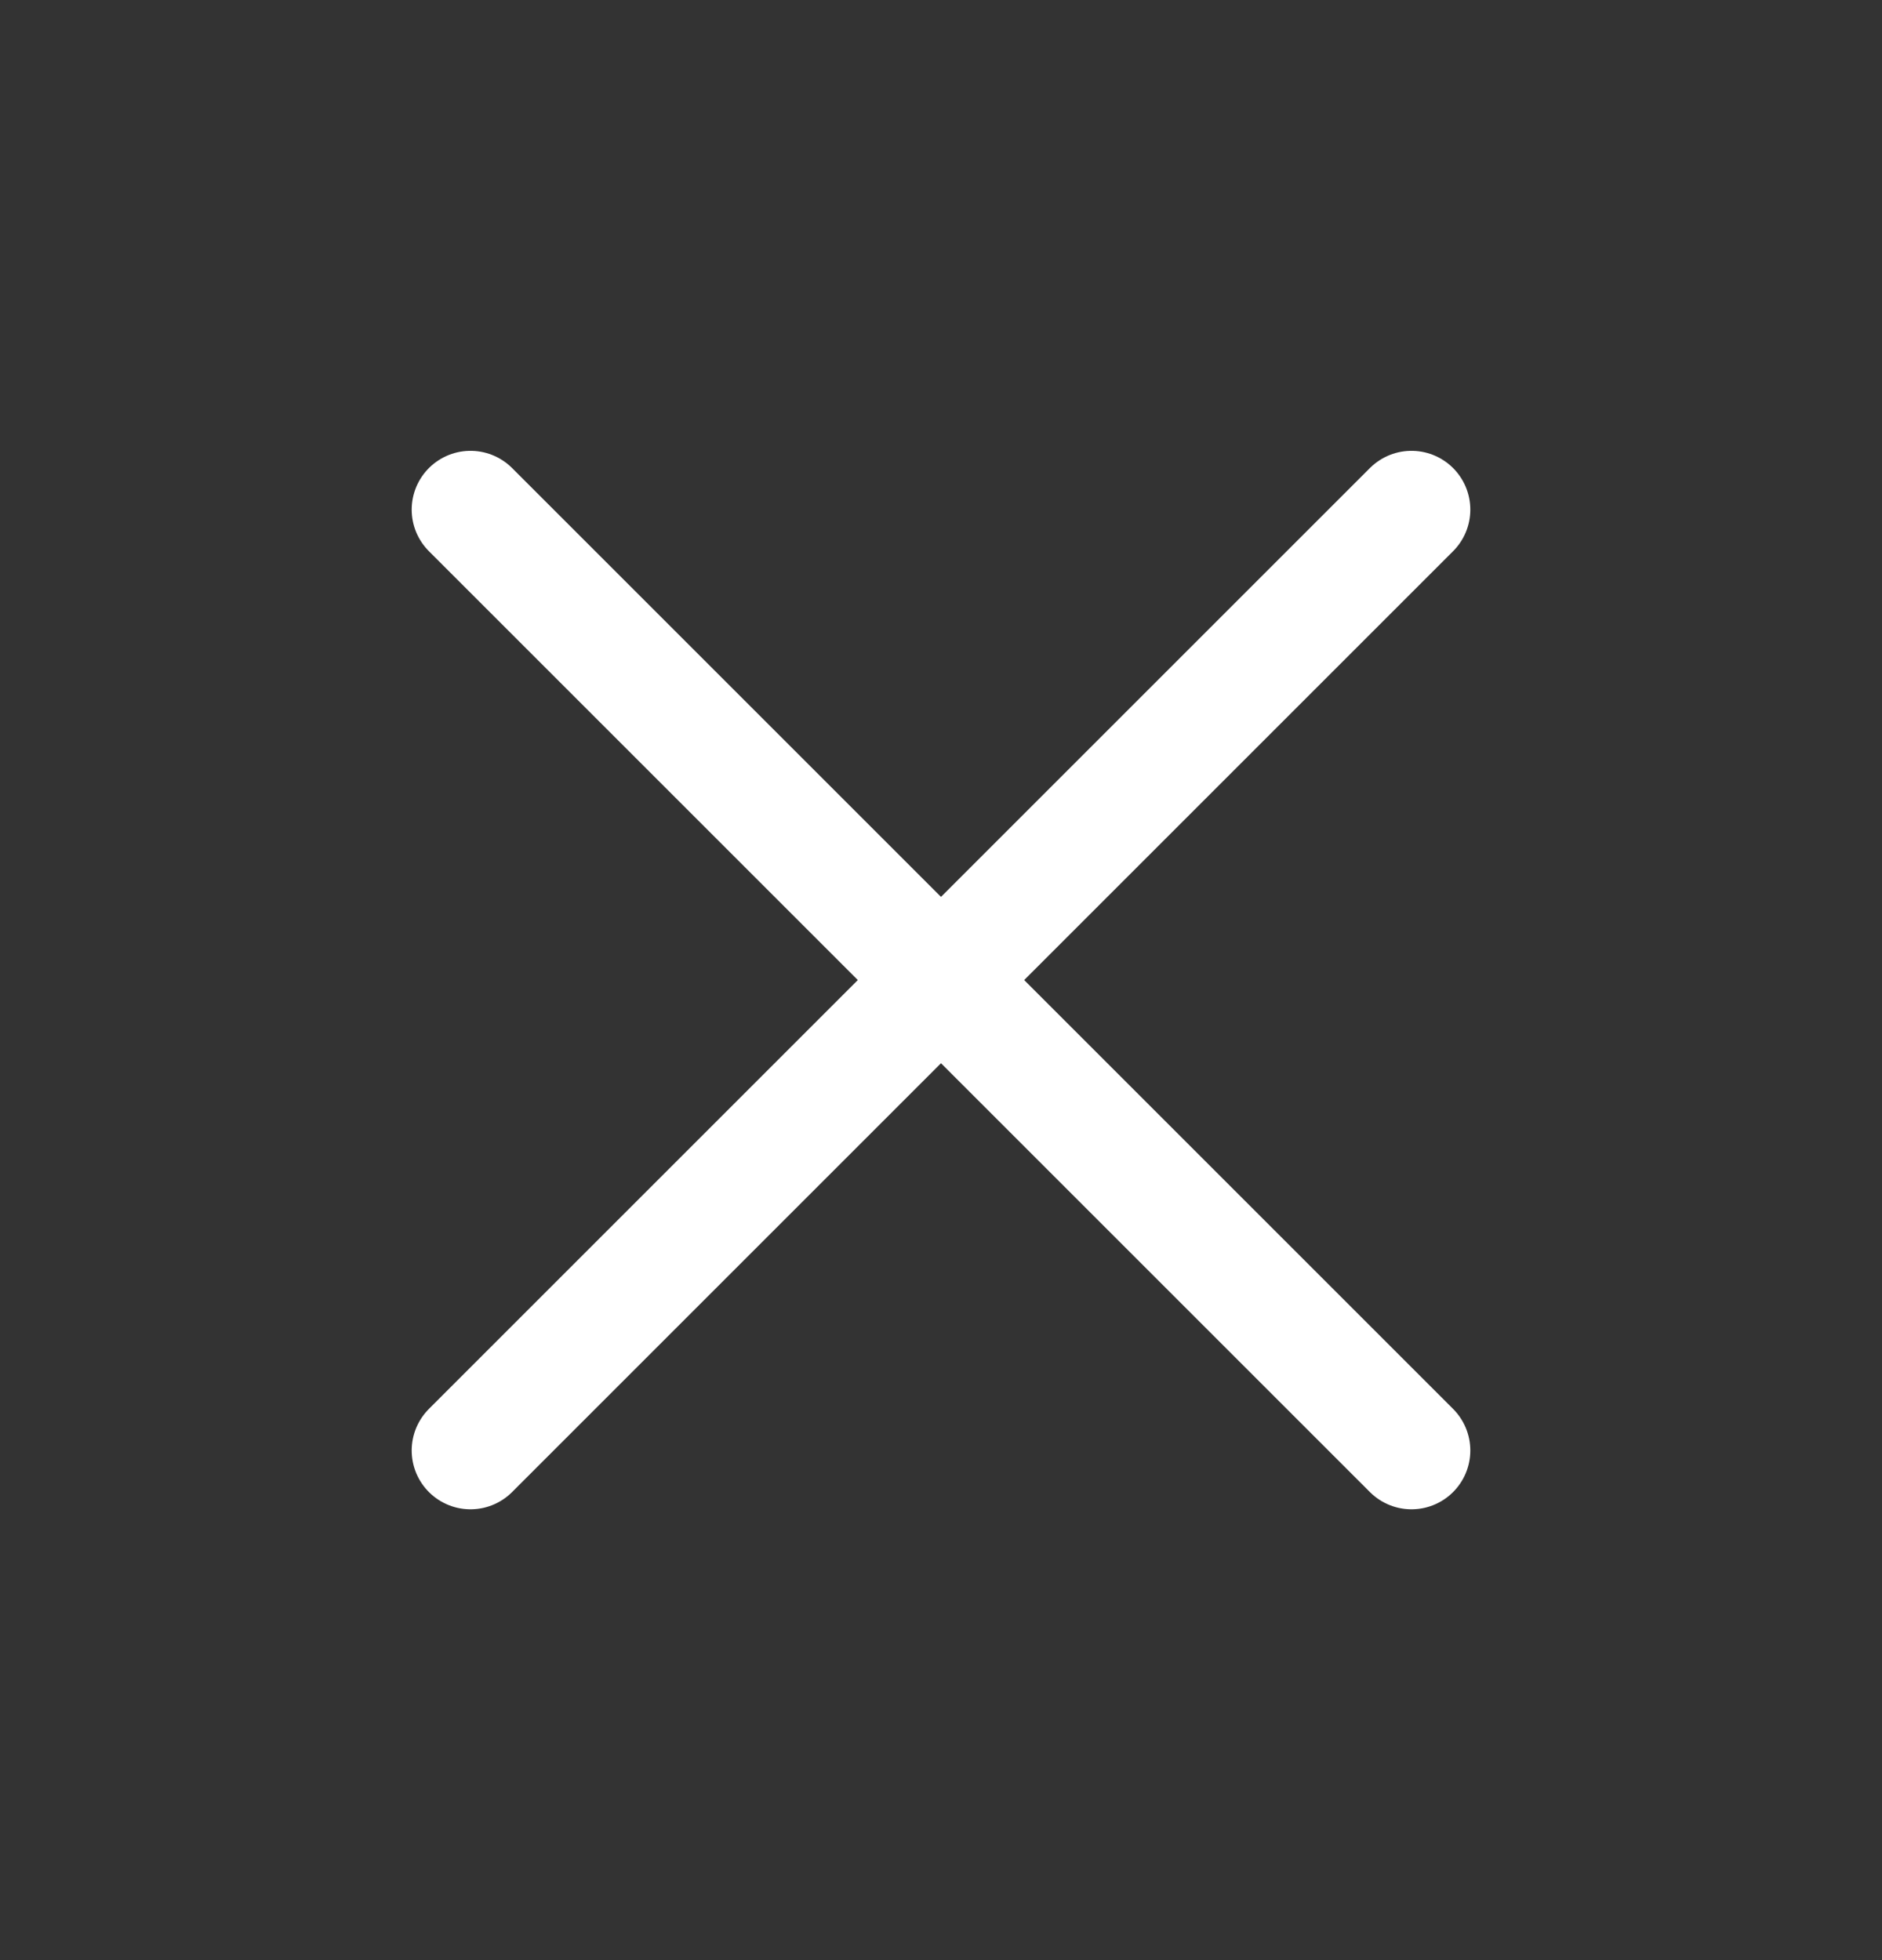
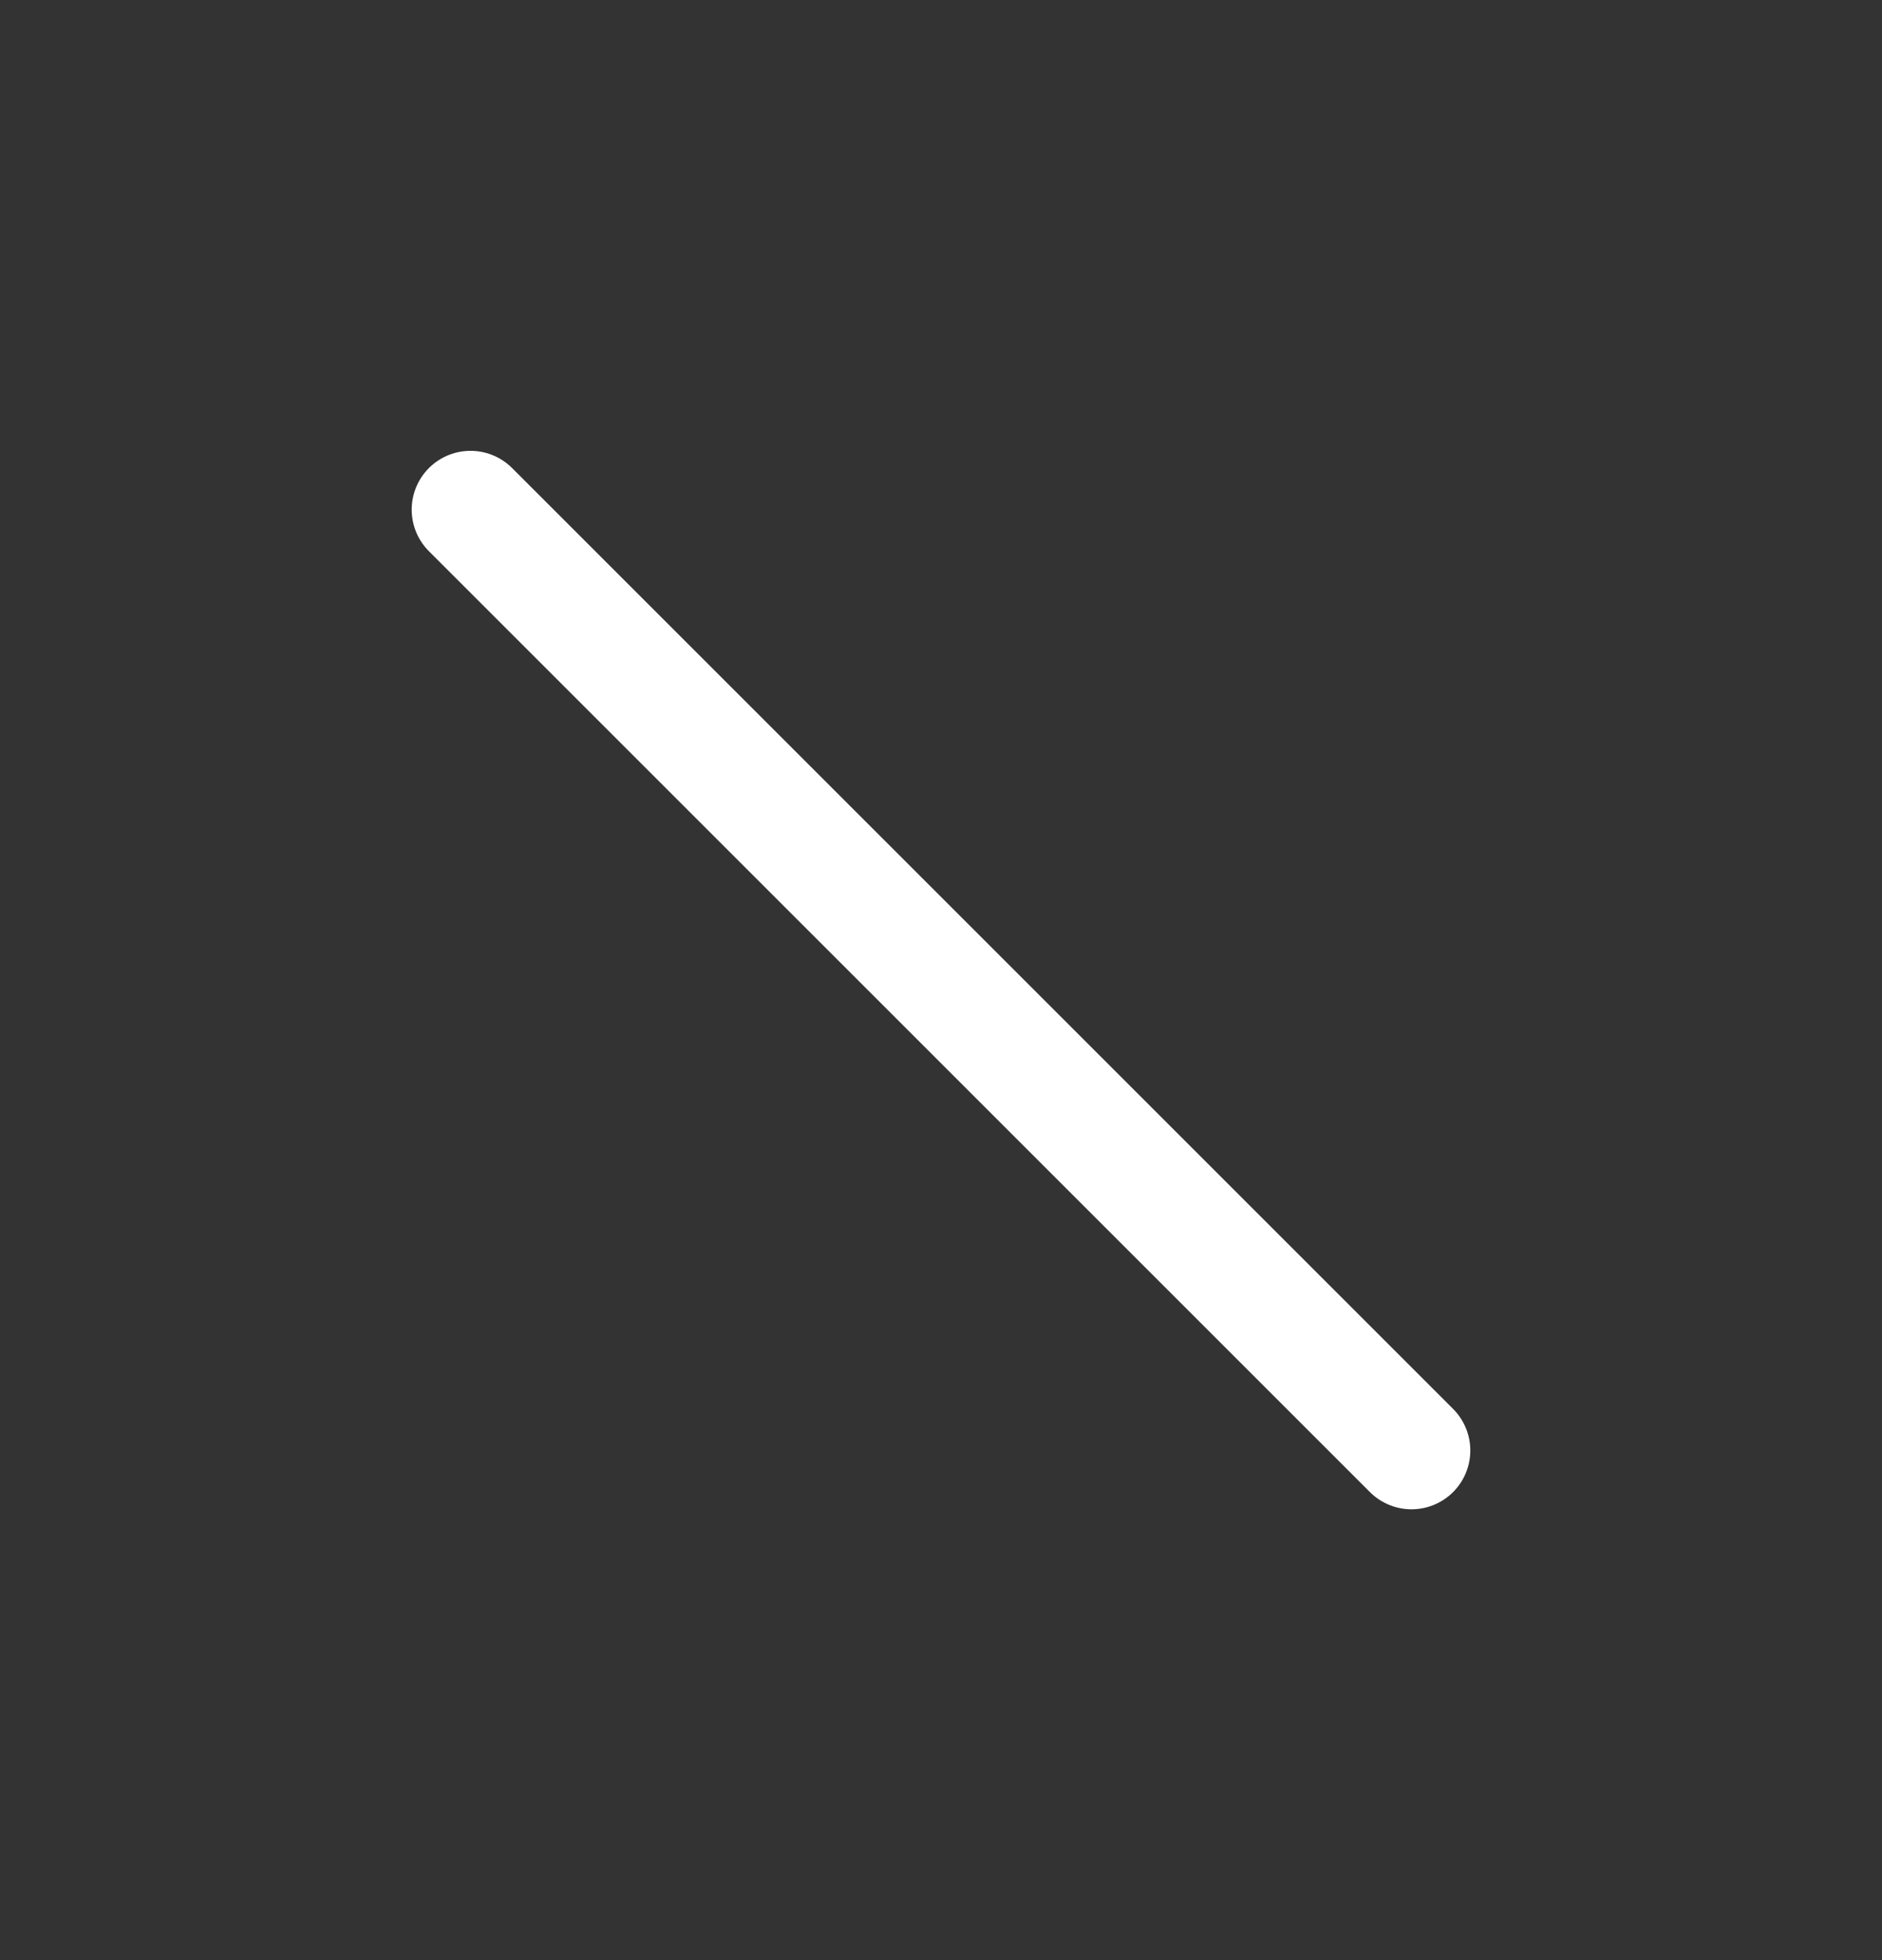
<svg xmlns="http://www.w3.org/2000/svg" width="24" height="25" viewBox="0 0 24 25" fill="none">
  <rect x="0" y="0" width="24" height="25" fill="#333333" stroke="none" />
  <g id="x">
-     <path id="Vector" d="M18 6.5L6 18.5" stroke="white" stroke-width="1.5" stroke-linecap="round" stroke-linejoin="round" />
    <path id="Vector_2" d="M6 6.5L18 18.5" stroke="white" stroke-width="1.5" stroke-linecap="round" stroke-linejoin="round" />
  </g>
</svg>